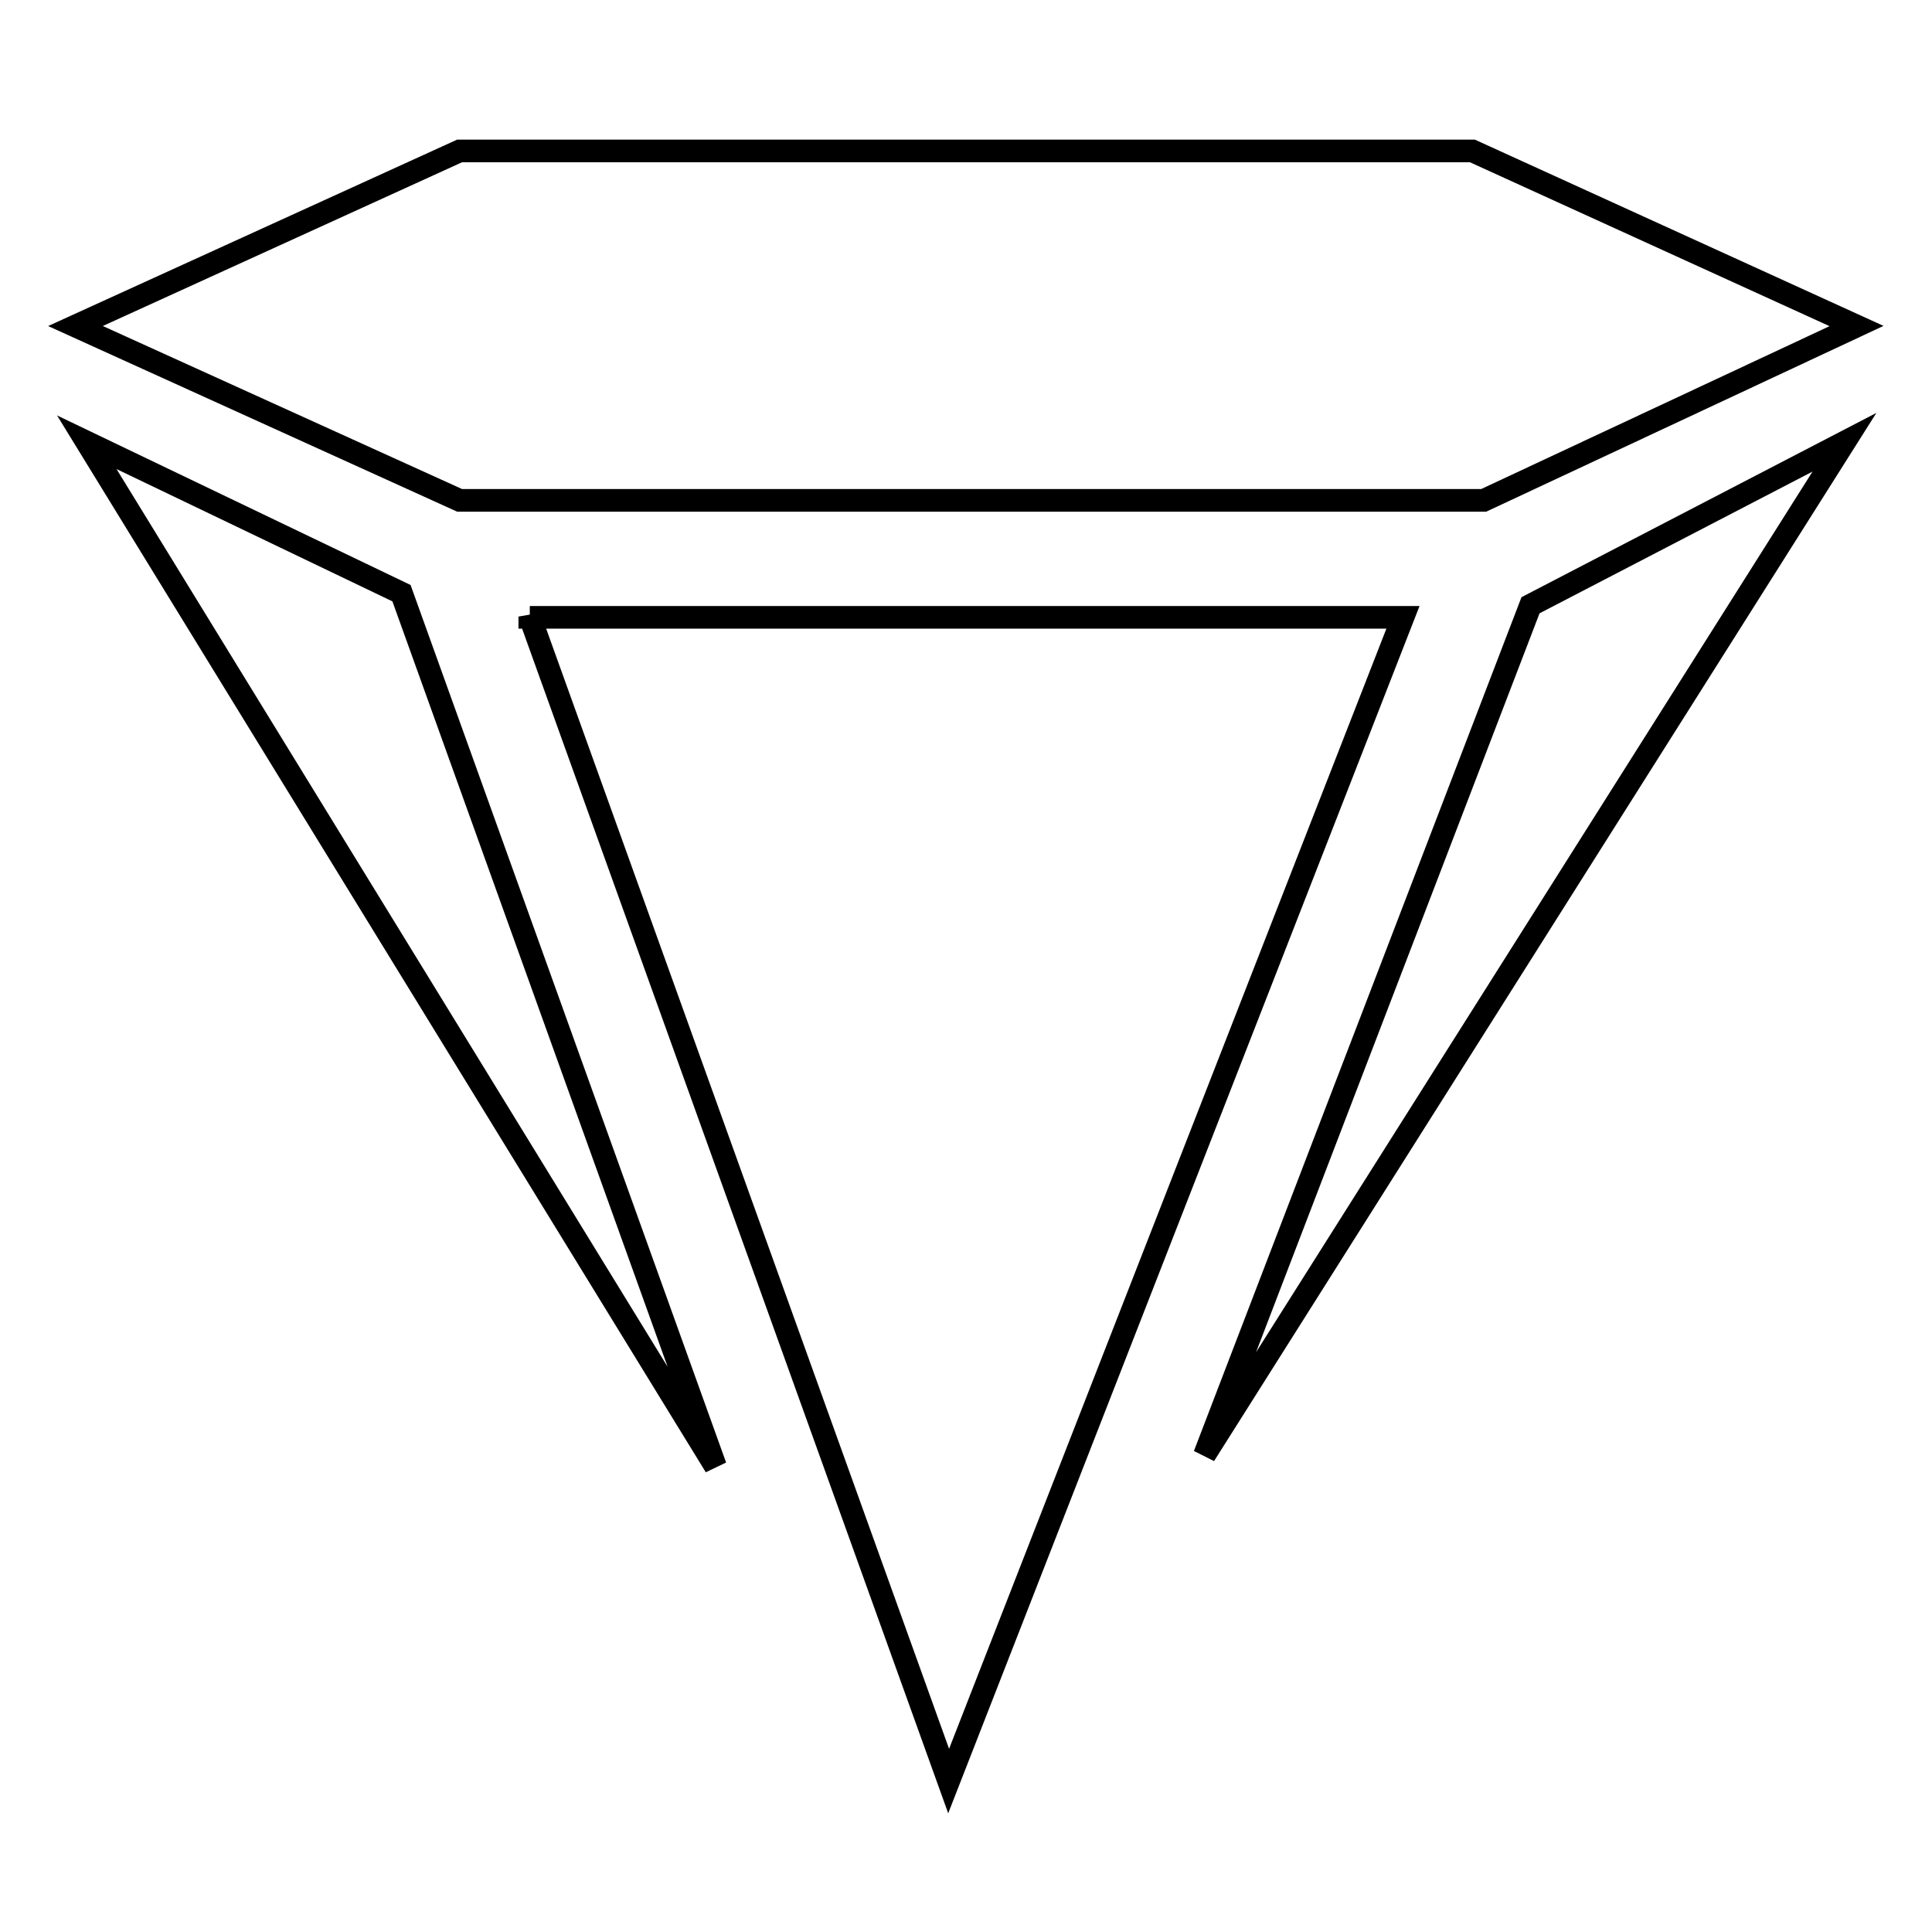
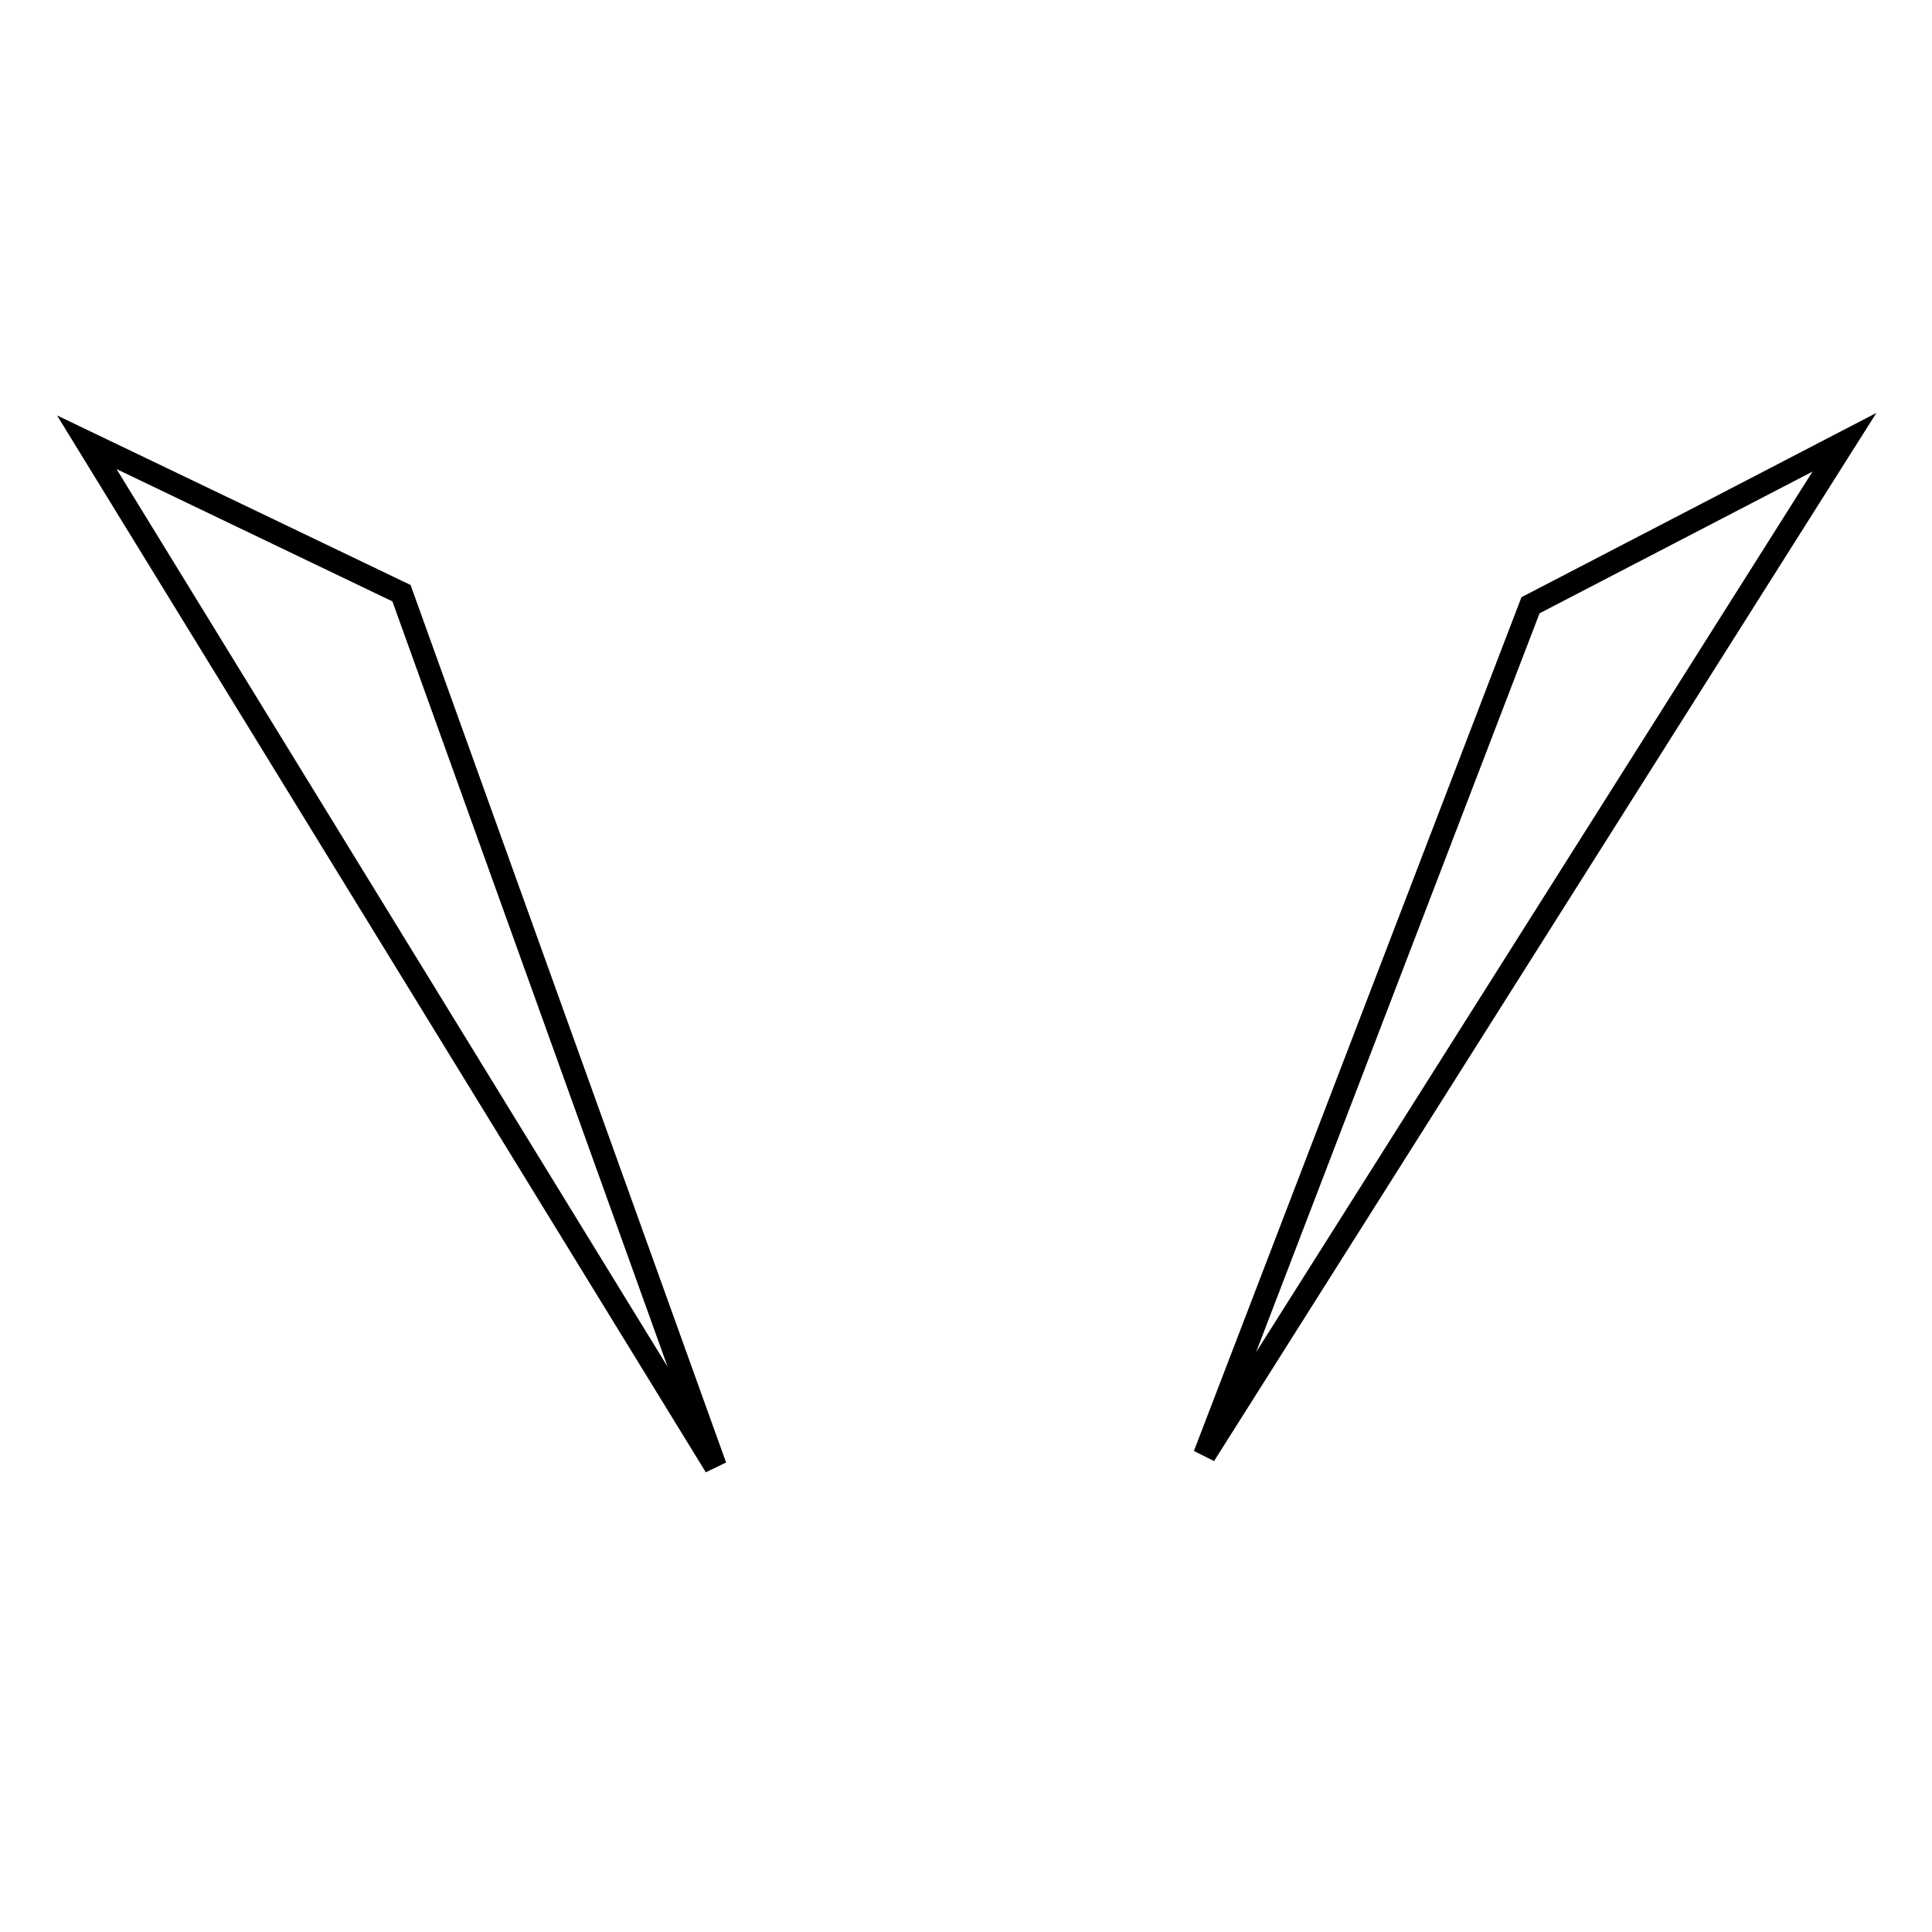
<svg xmlns="http://www.w3.org/2000/svg" version="1.1" x="0px" y="0px" viewBox="0 0 256 256" enable-background="new 0 0 256 256" xml:space="preserve">
  <g>
    <g>
-       <path stroke-width="3" fill-opacity="0" stroke="#000000" d="M196.6,66.3L246,43.2L195.1,20H60.9L10,43.2l50.9,23.1H196.6z" />
-       <path stroke-width="3" fill-opacity="0" stroke="#000000" d="M11.5,58.6l83.3,135.7L53.2,78.6L11.5,58.6z" />
+       <path stroke-width="3" fill-opacity="0" stroke="#000000" d="M11.5,58.6l83.3,135.7L53.2,78.6z" />
      <path stroke-width="3" fill-opacity="0" stroke="#000000" d="M159.6,192.8l84.8-134.2l-41.6,21.6L159.6,192.8z" />
-       <path stroke-width="3" fill-opacity="0" stroke="#000000" d="M70.2,81.7L125.7,236l60.2-154.2H70.2z" />
    </g>
  </g>
</svg>